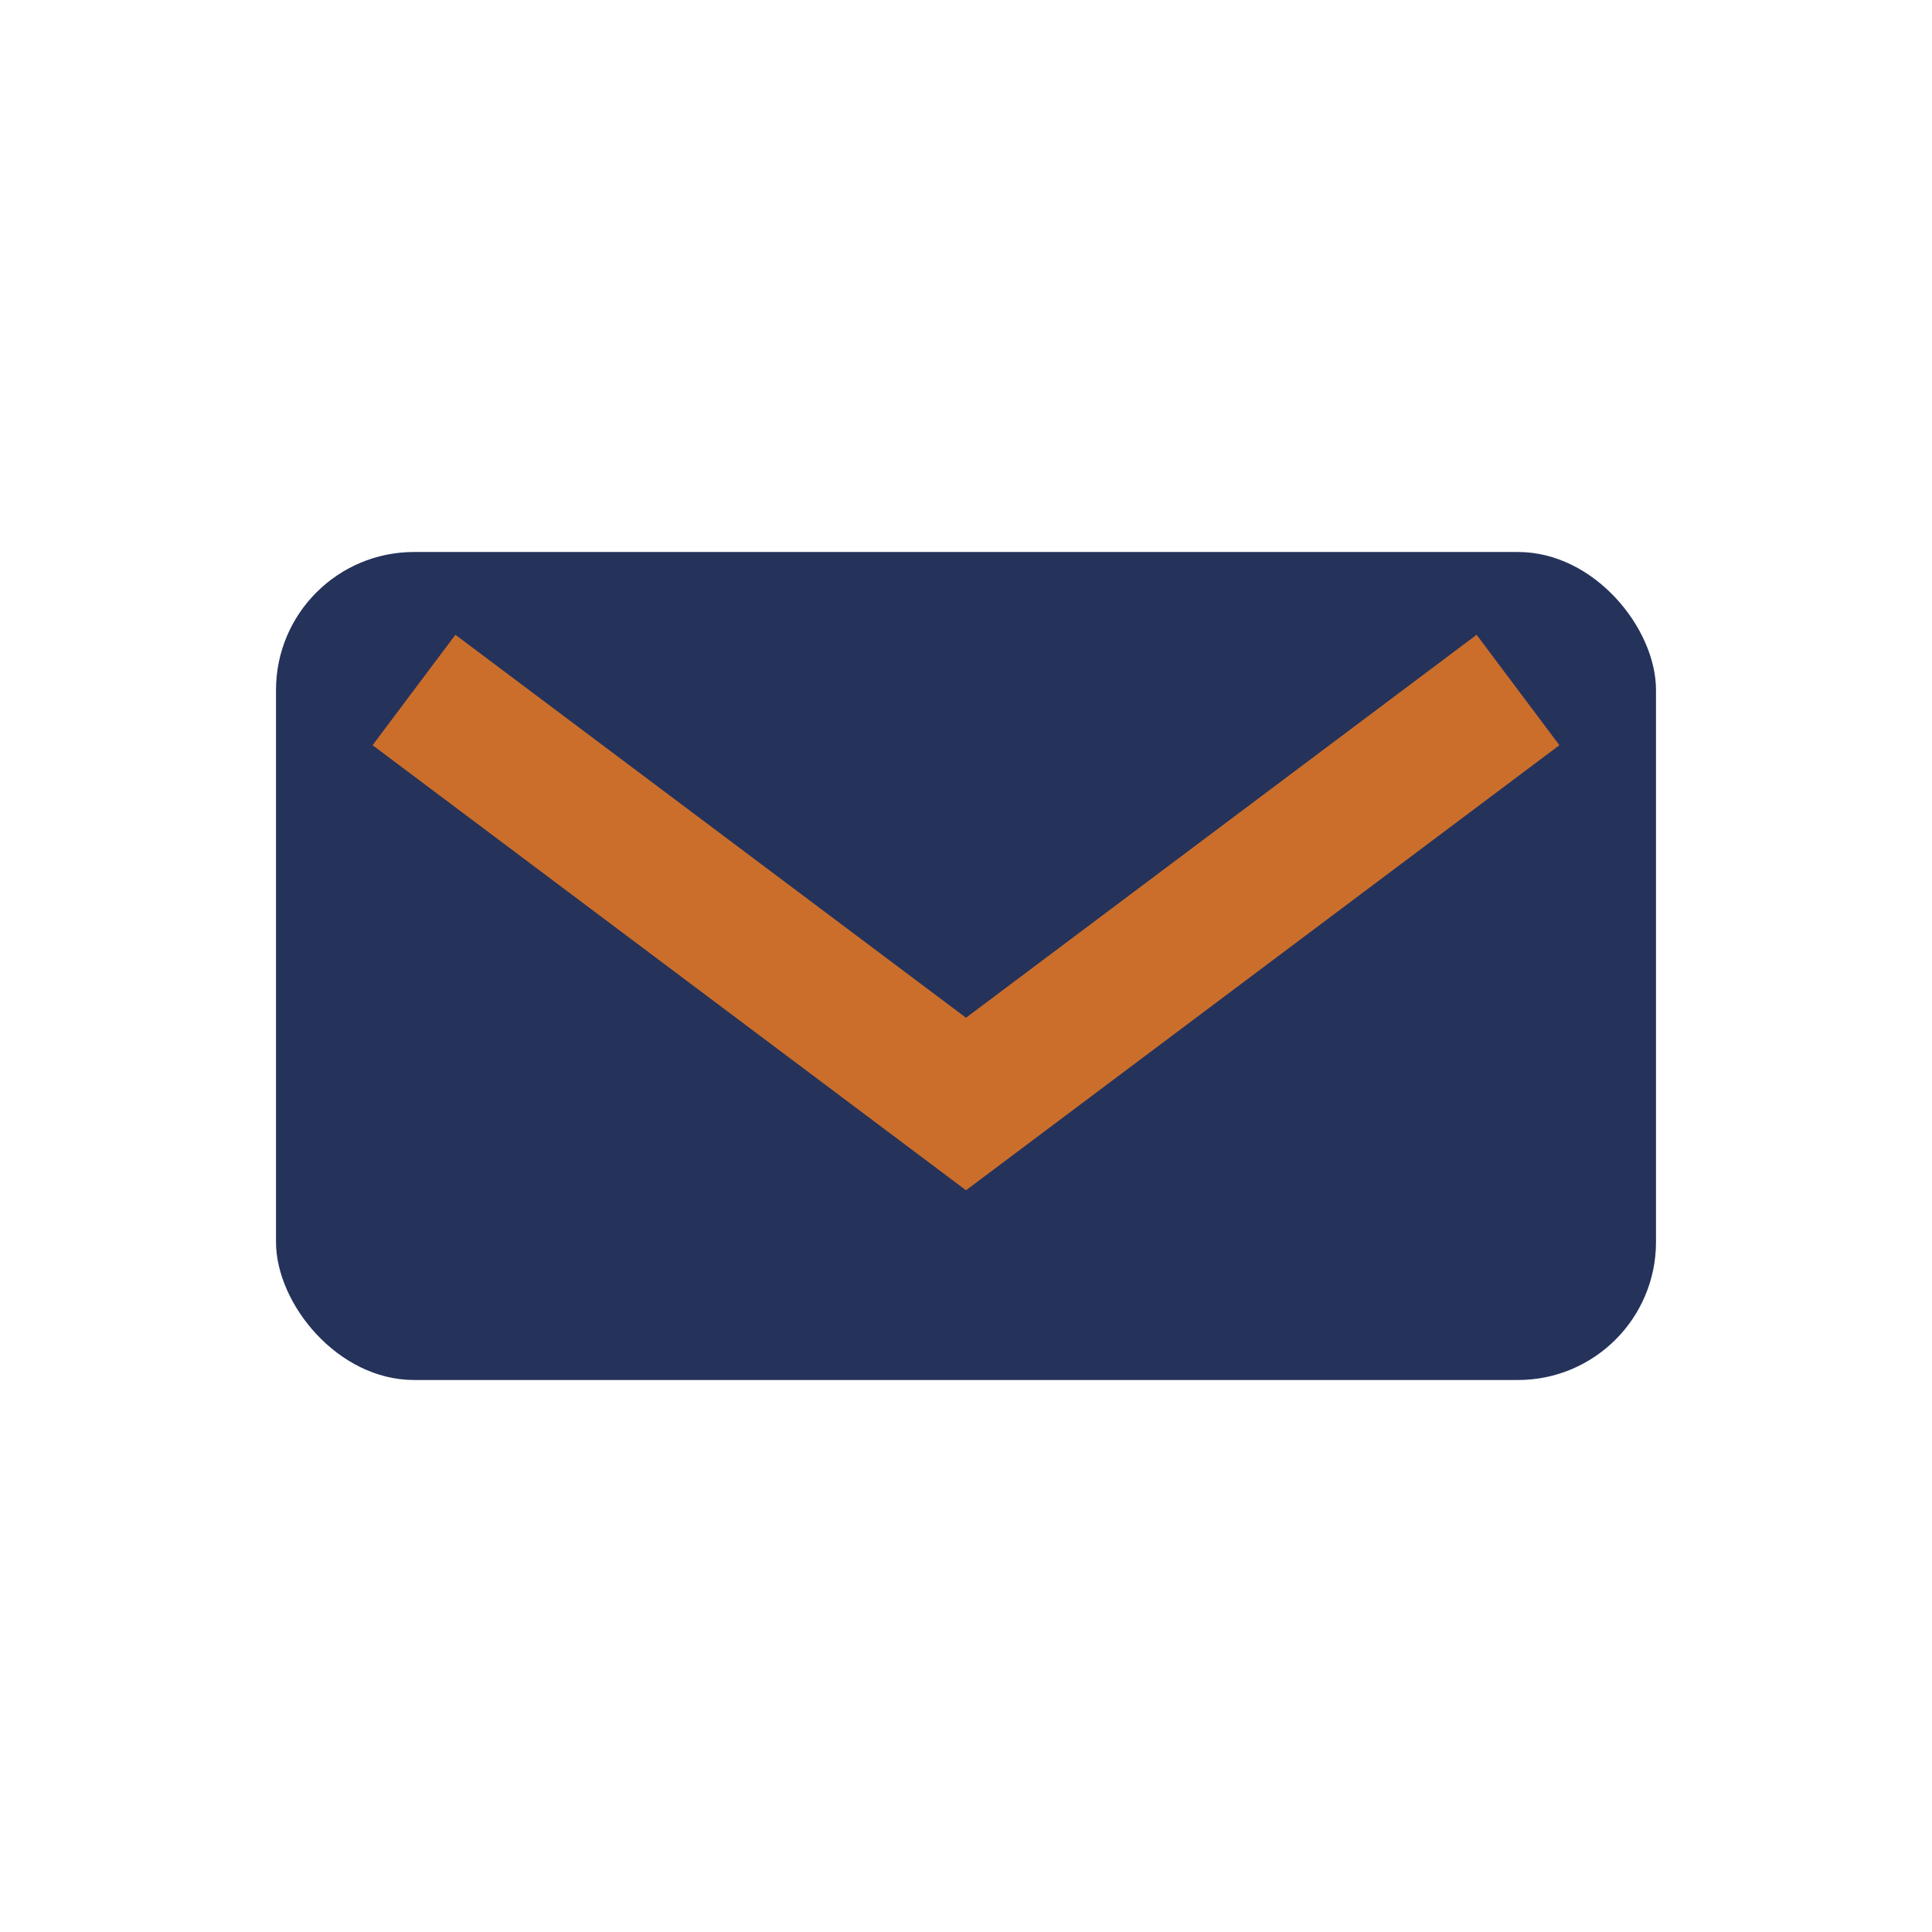
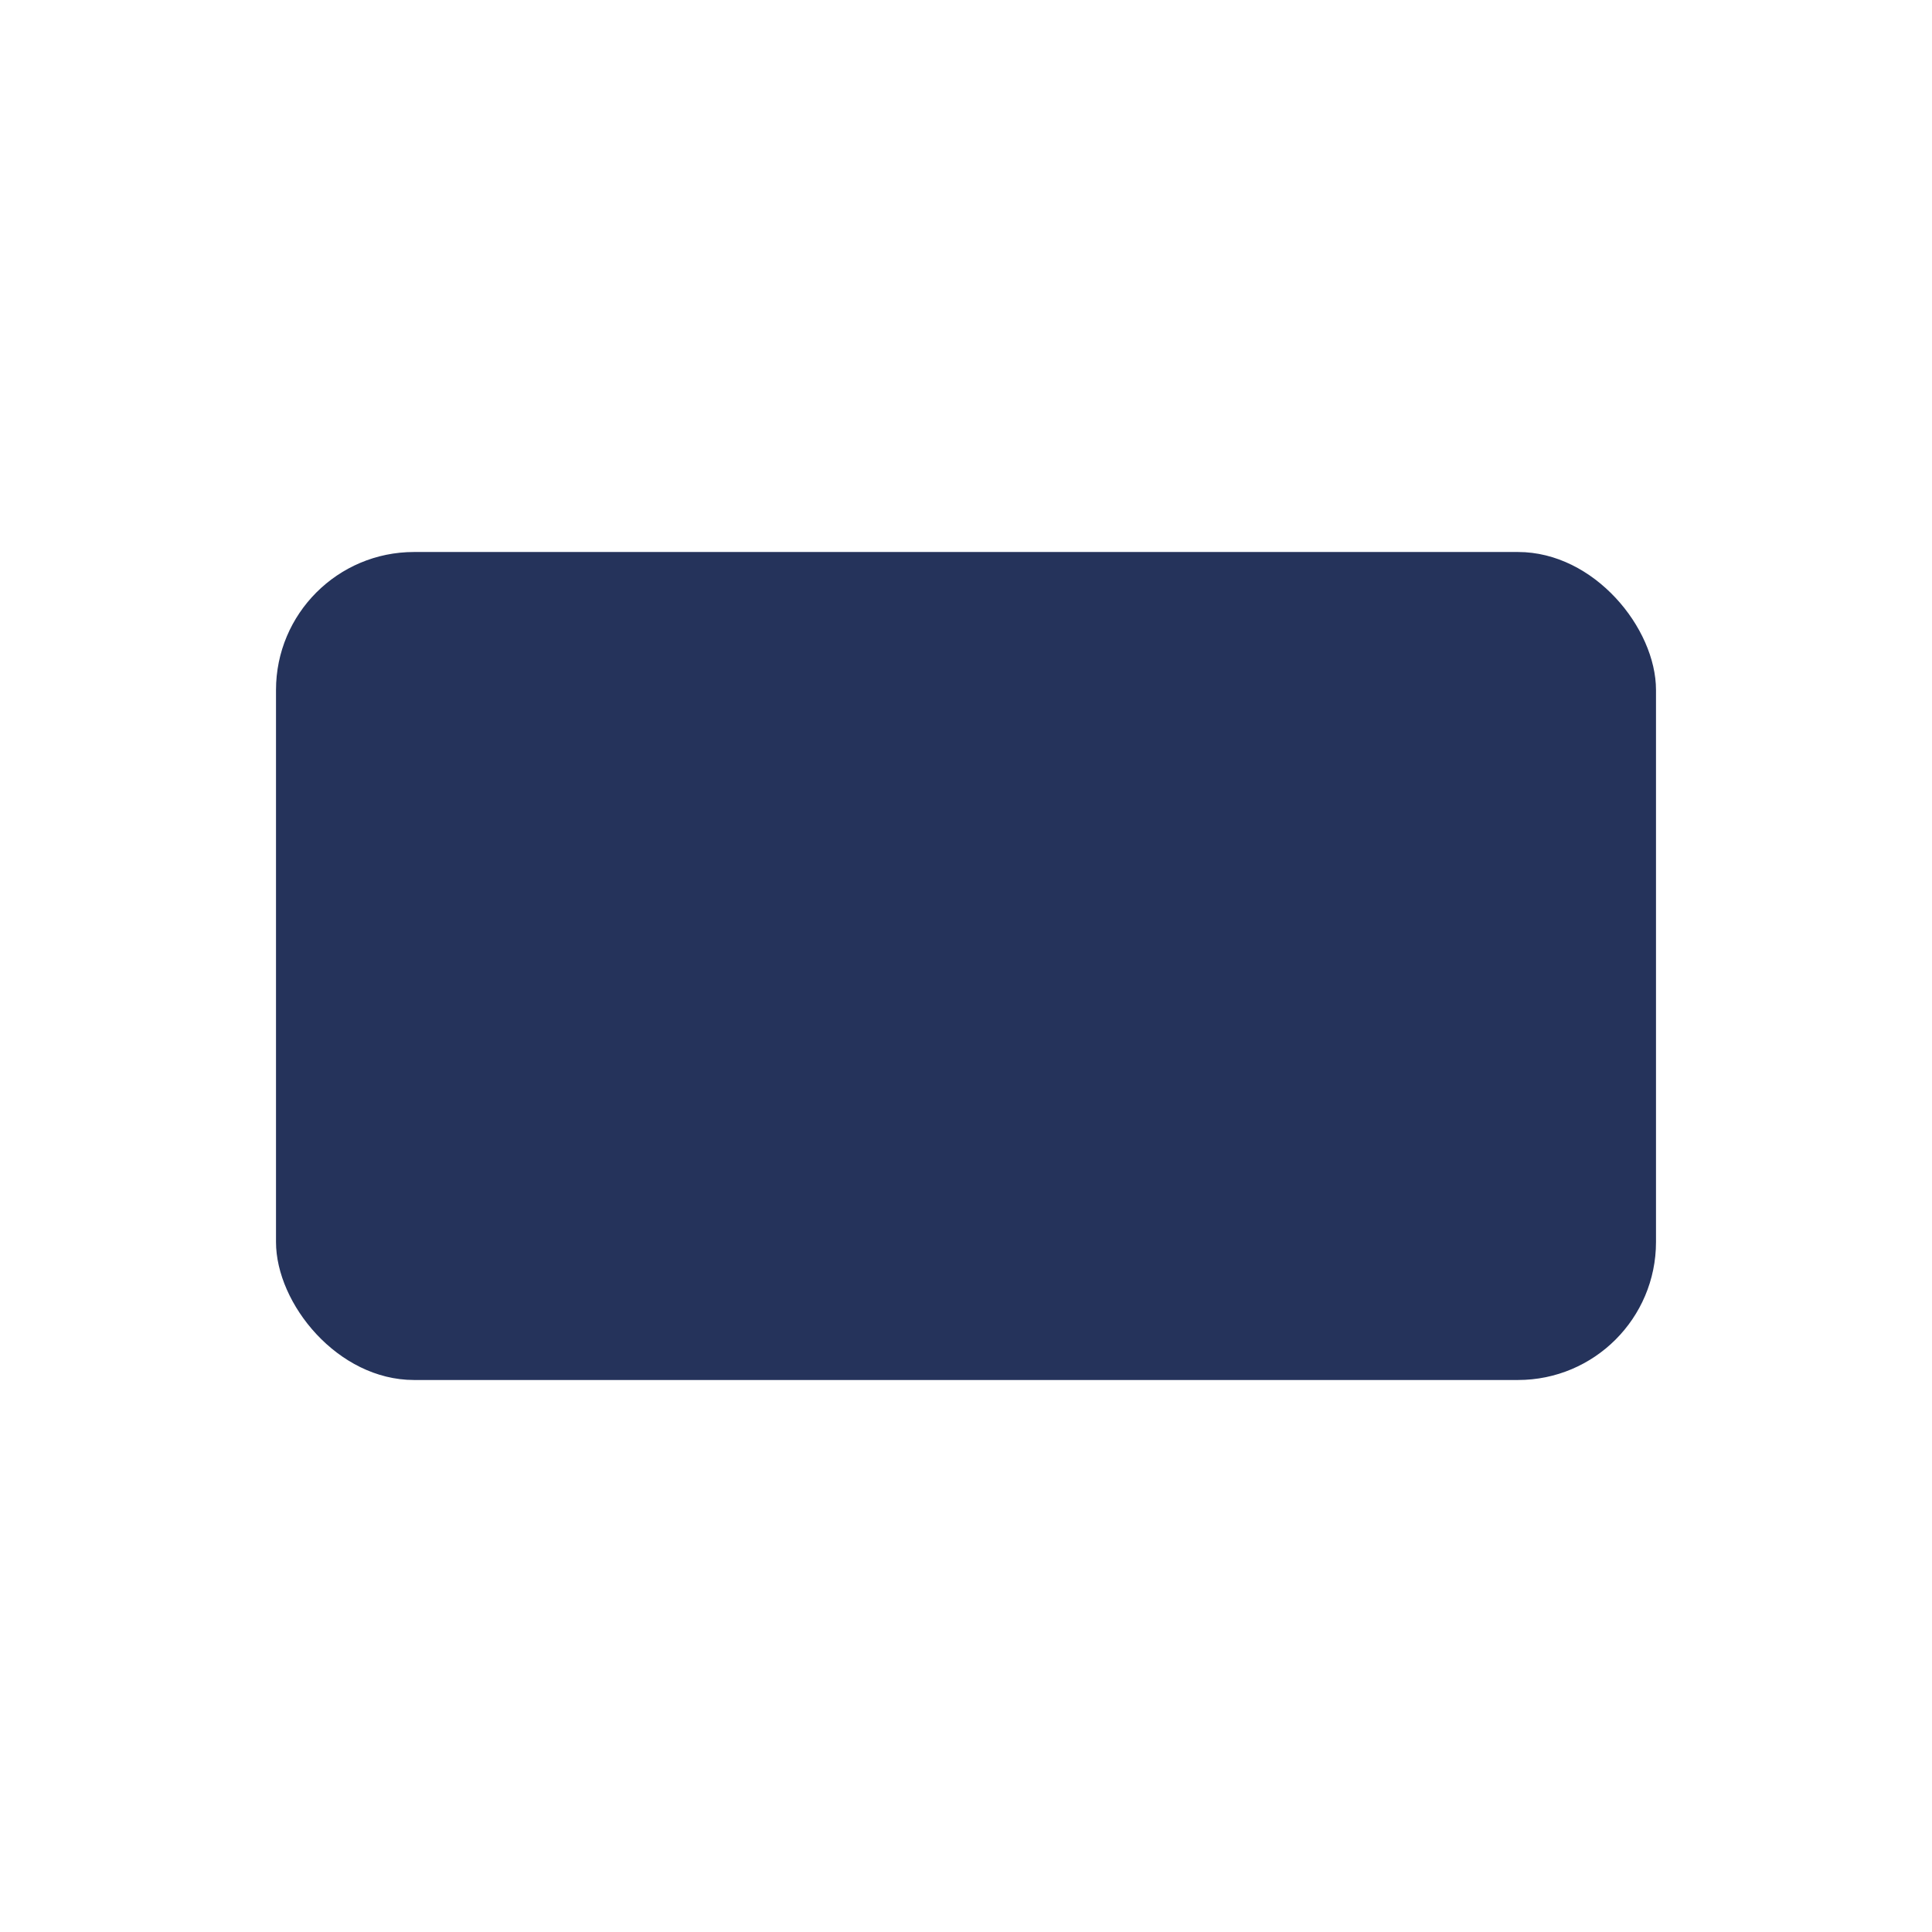
<svg xmlns="http://www.w3.org/2000/svg" width="28" height="28" viewBox="0 0 28 28">
  <rect x="4" y="8" width="20" height="12" rx="2" fill="#25335B" />
-   <path d="M6 10l8 6 8-6" fill="none" stroke="#CC6E2B" stroke-width="2" />
</svg>